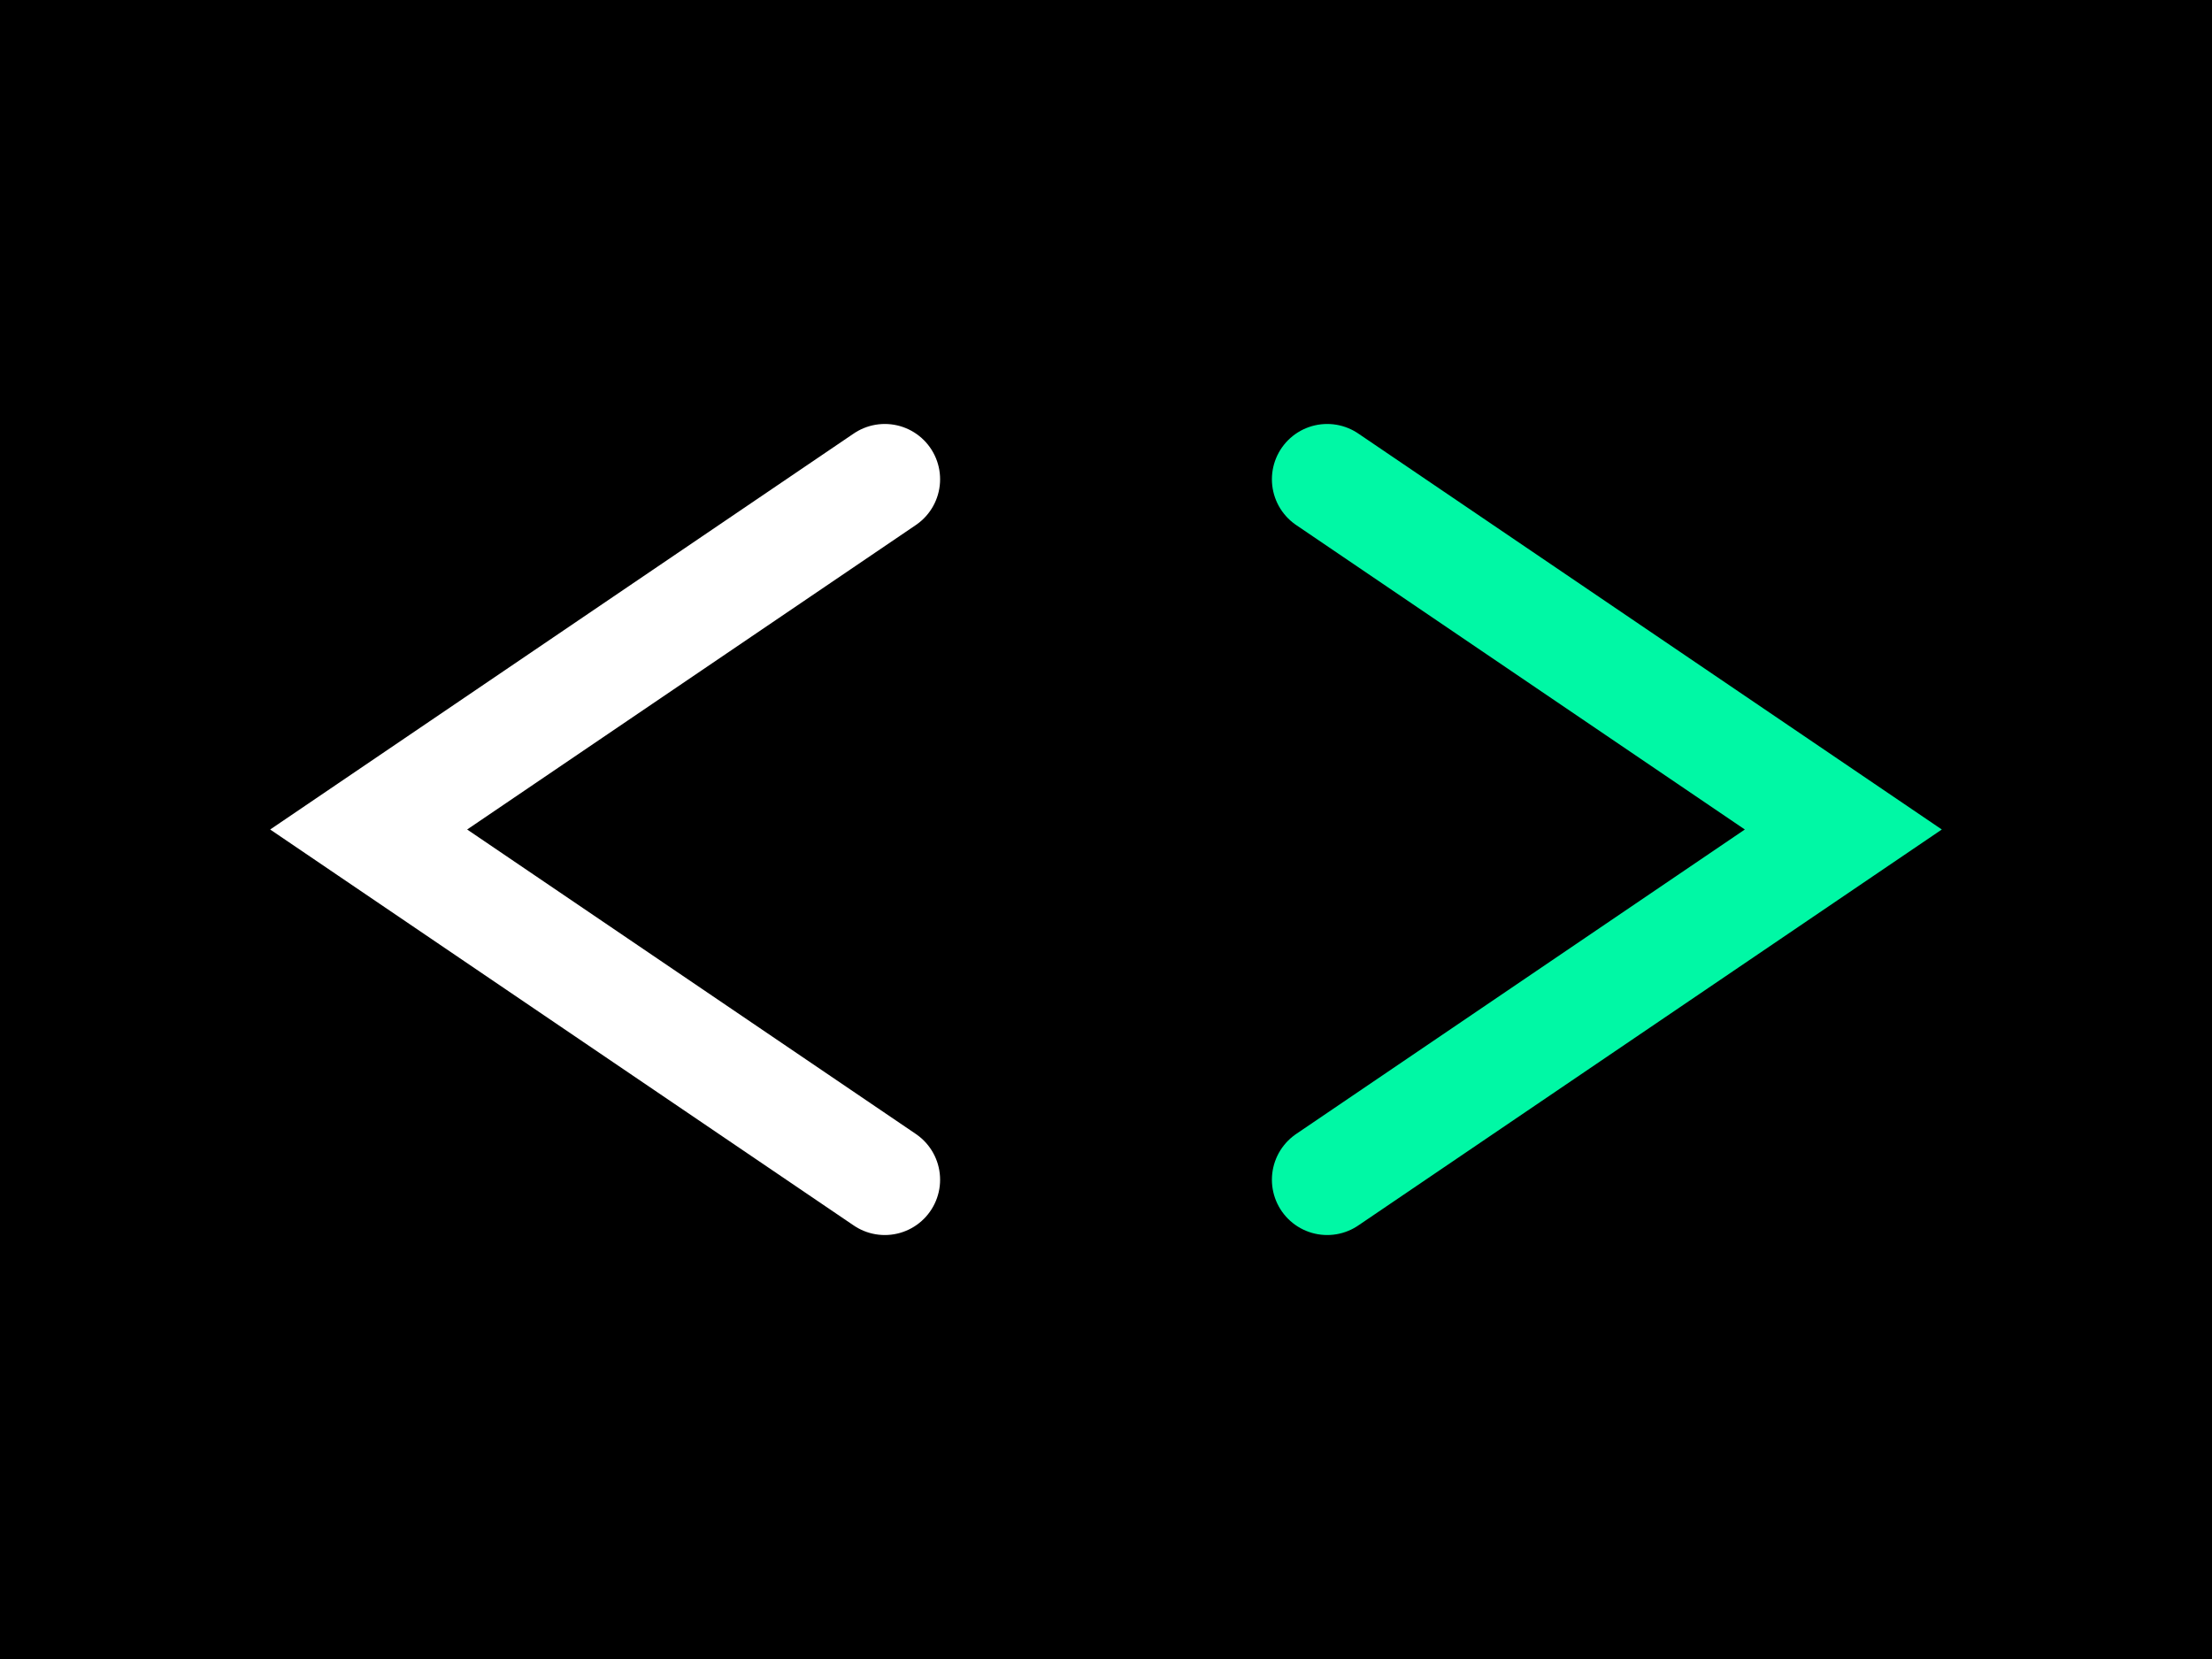
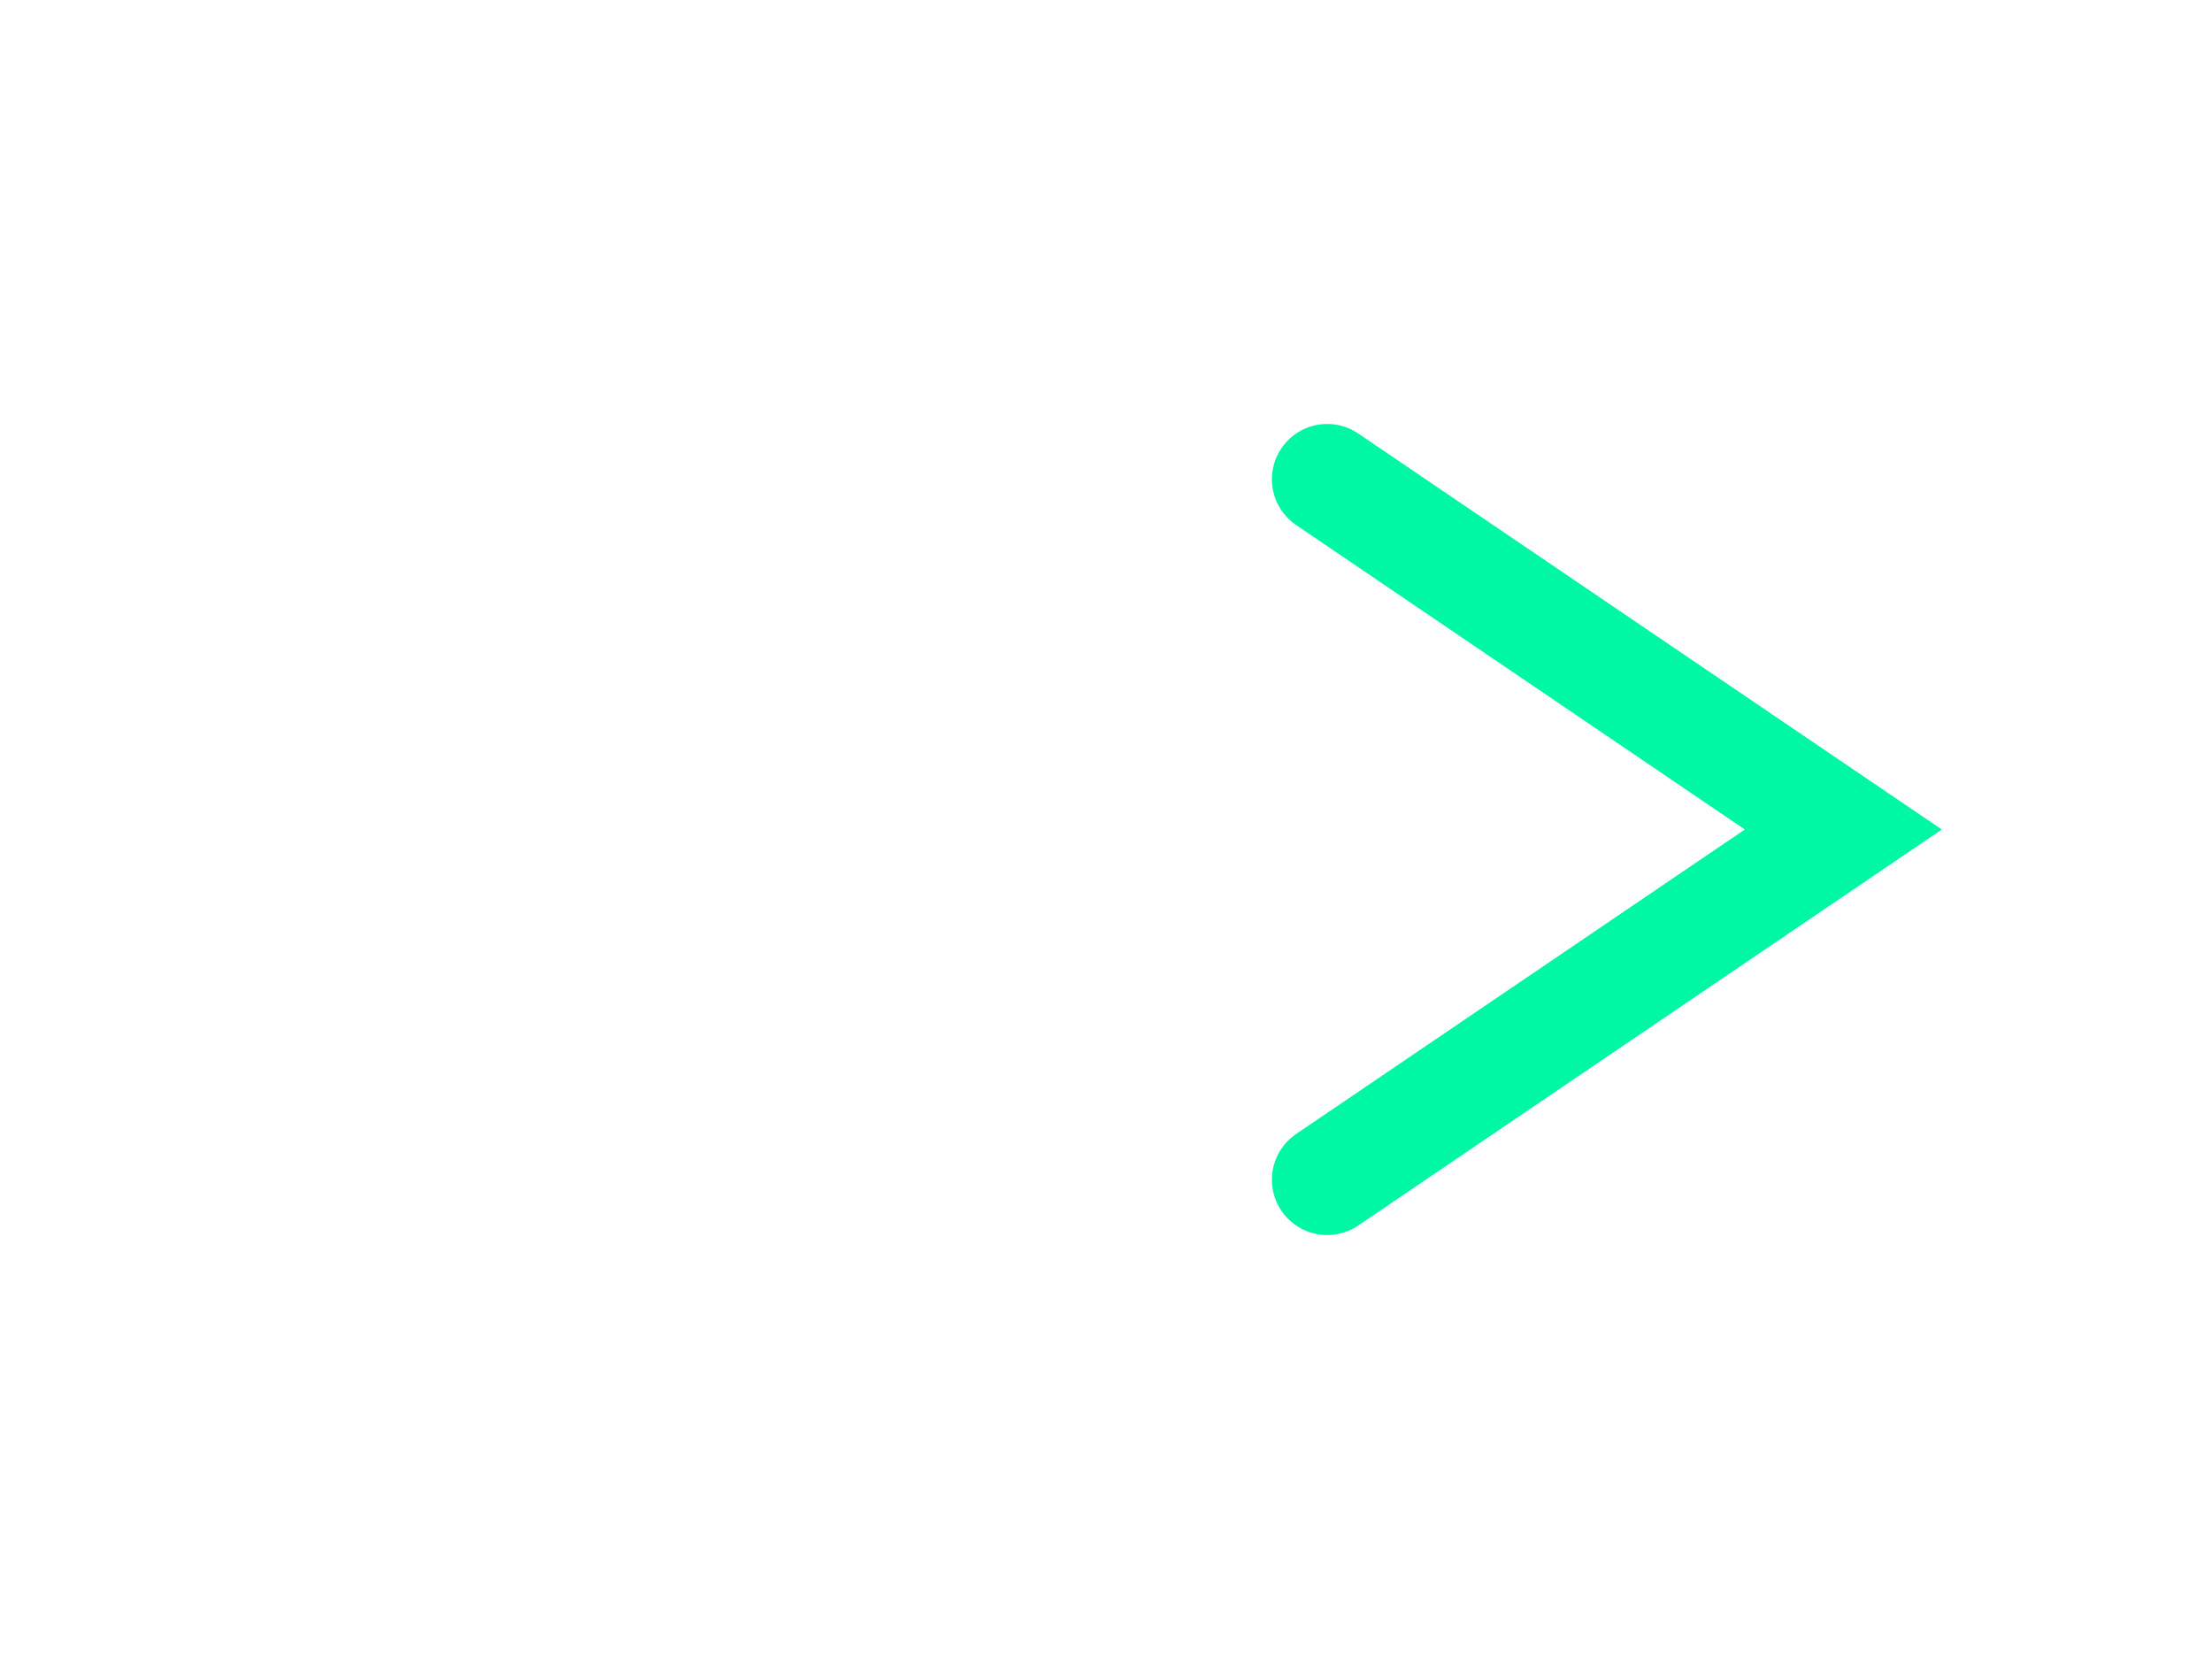
<svg xmlns="http://www.w3.org/2000/svg" width="60" height="45" viewBox="0 0 60 45" fill="none">
-   <rect width="60" height="45" fill="black" />
  <path d="M36 13L50 22.5L36 32" stroke="#00F8A5" stroke-width="3" stroke-linecap="round" />
-   <path d="M24 13L10 22.5L24 32" stroke="white" stroke-width="3" stroke-linecap="round" />
</svg>